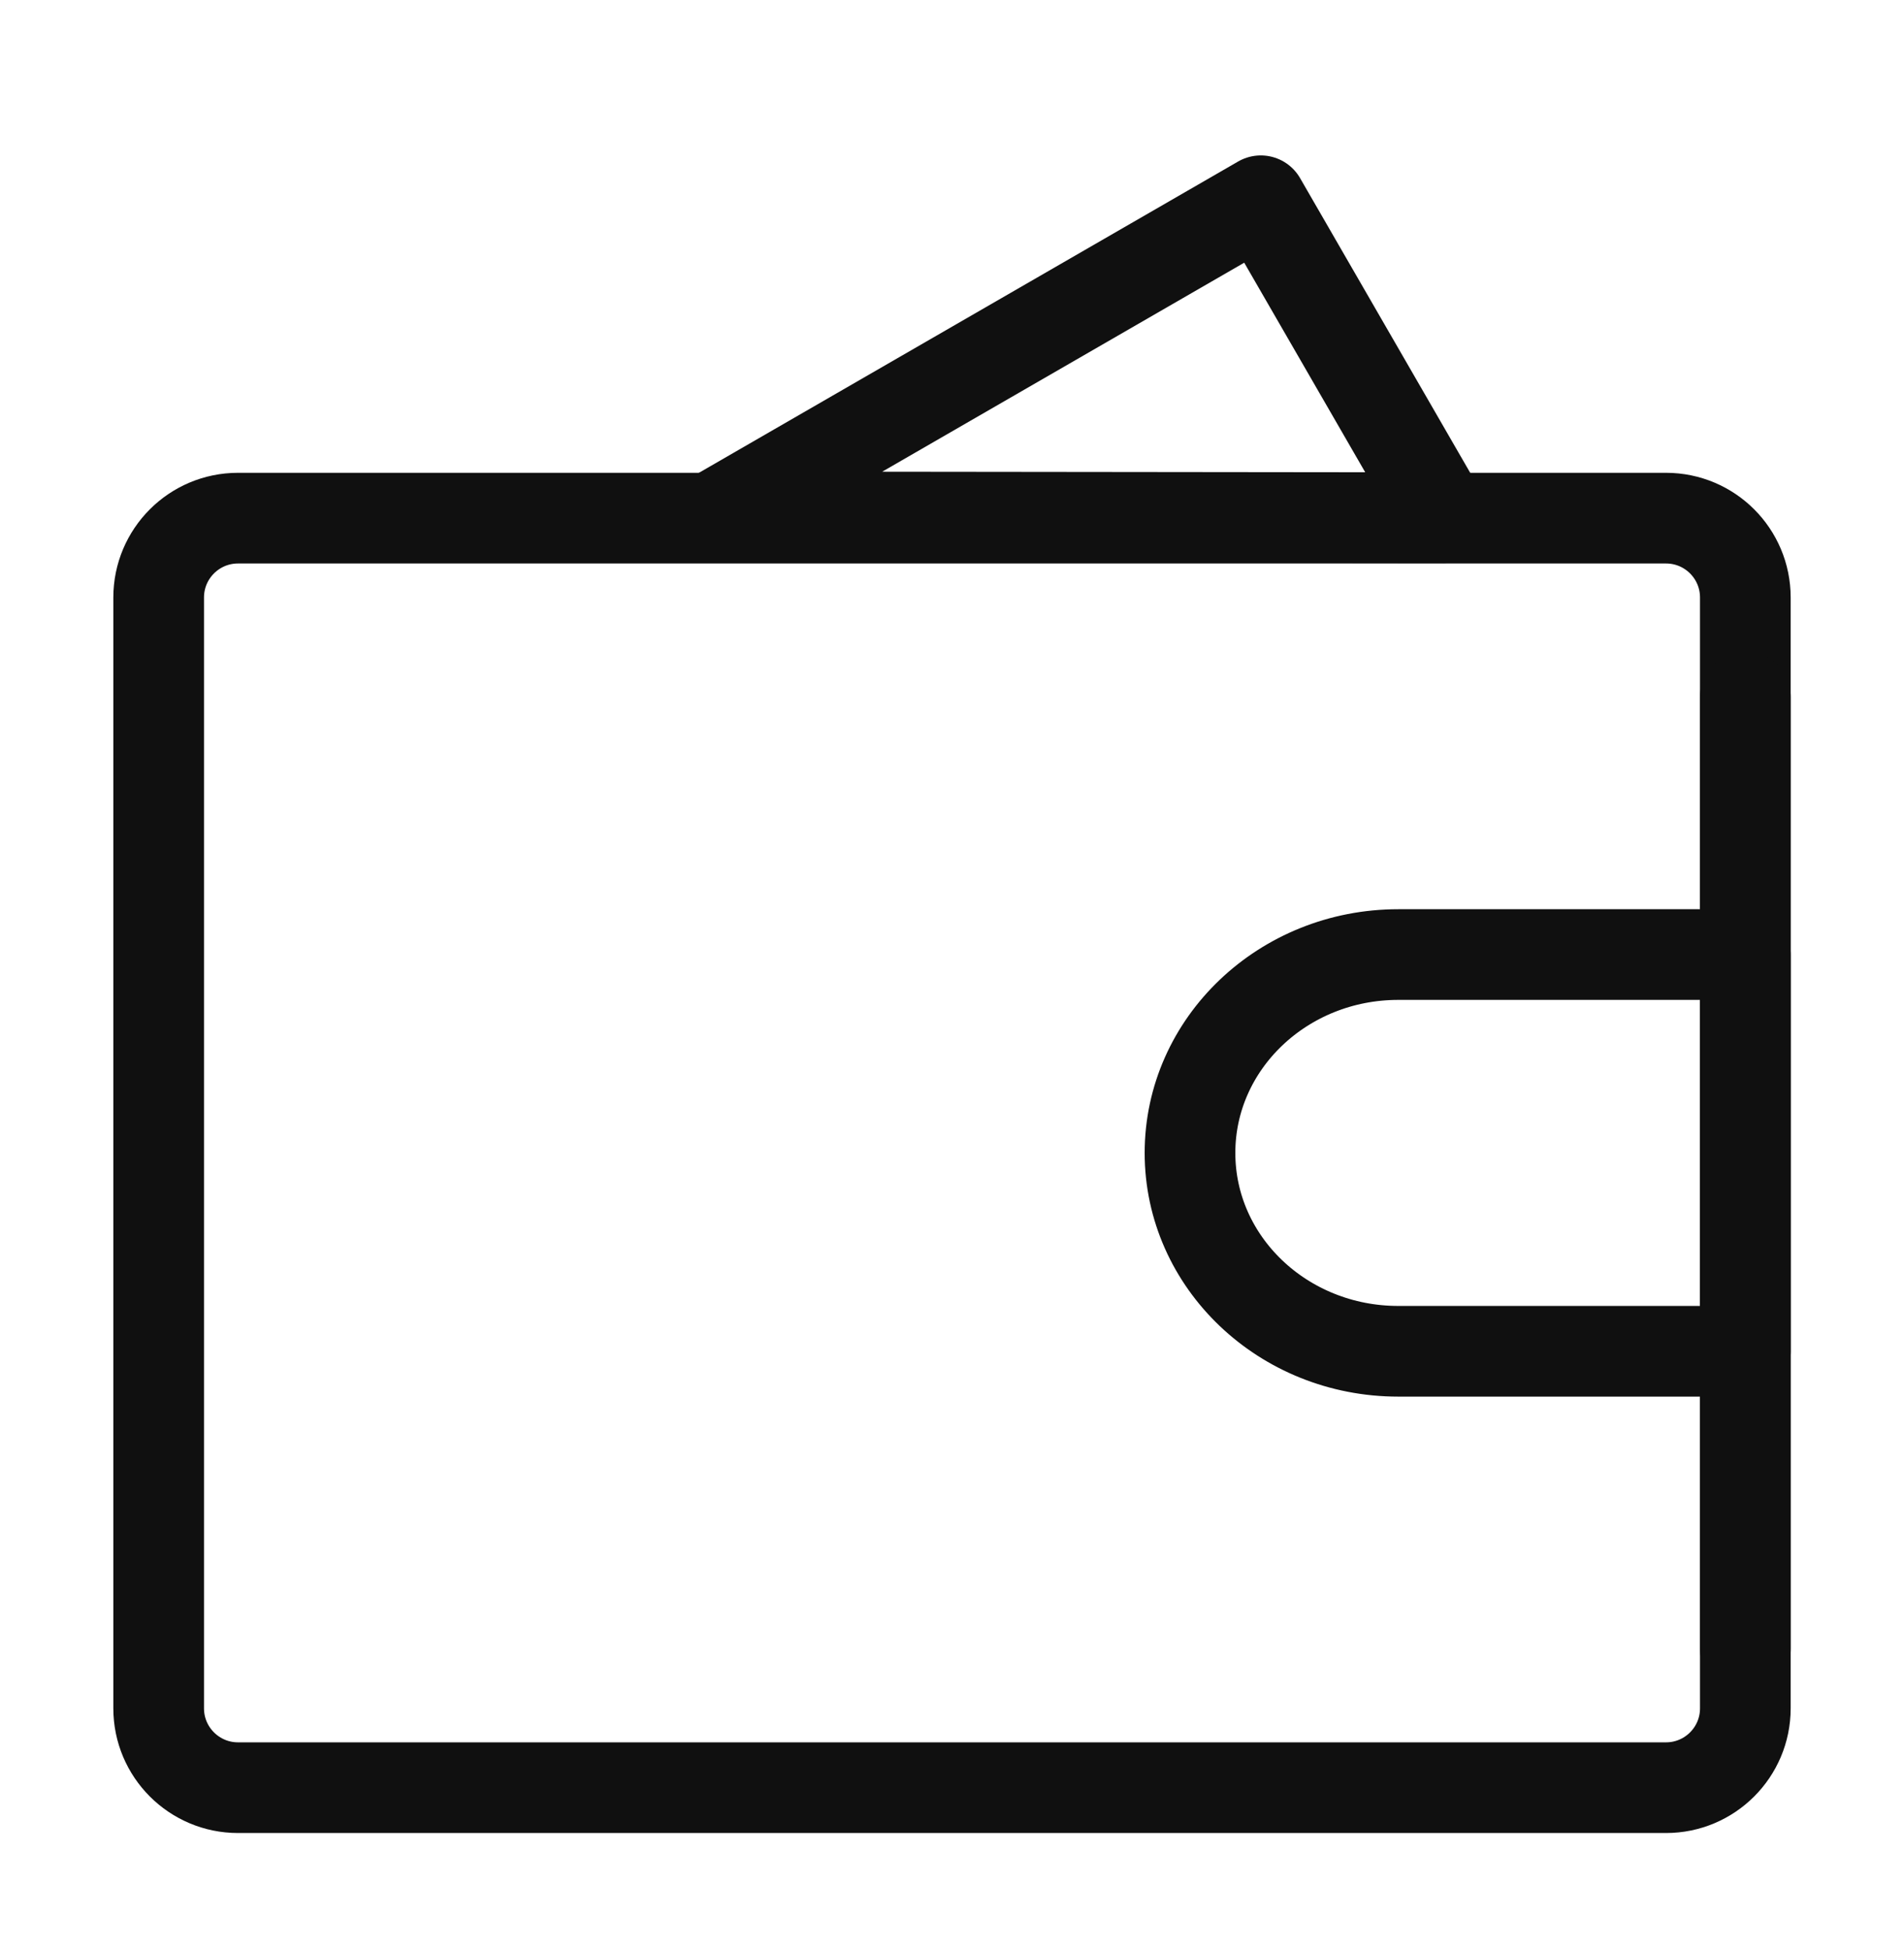
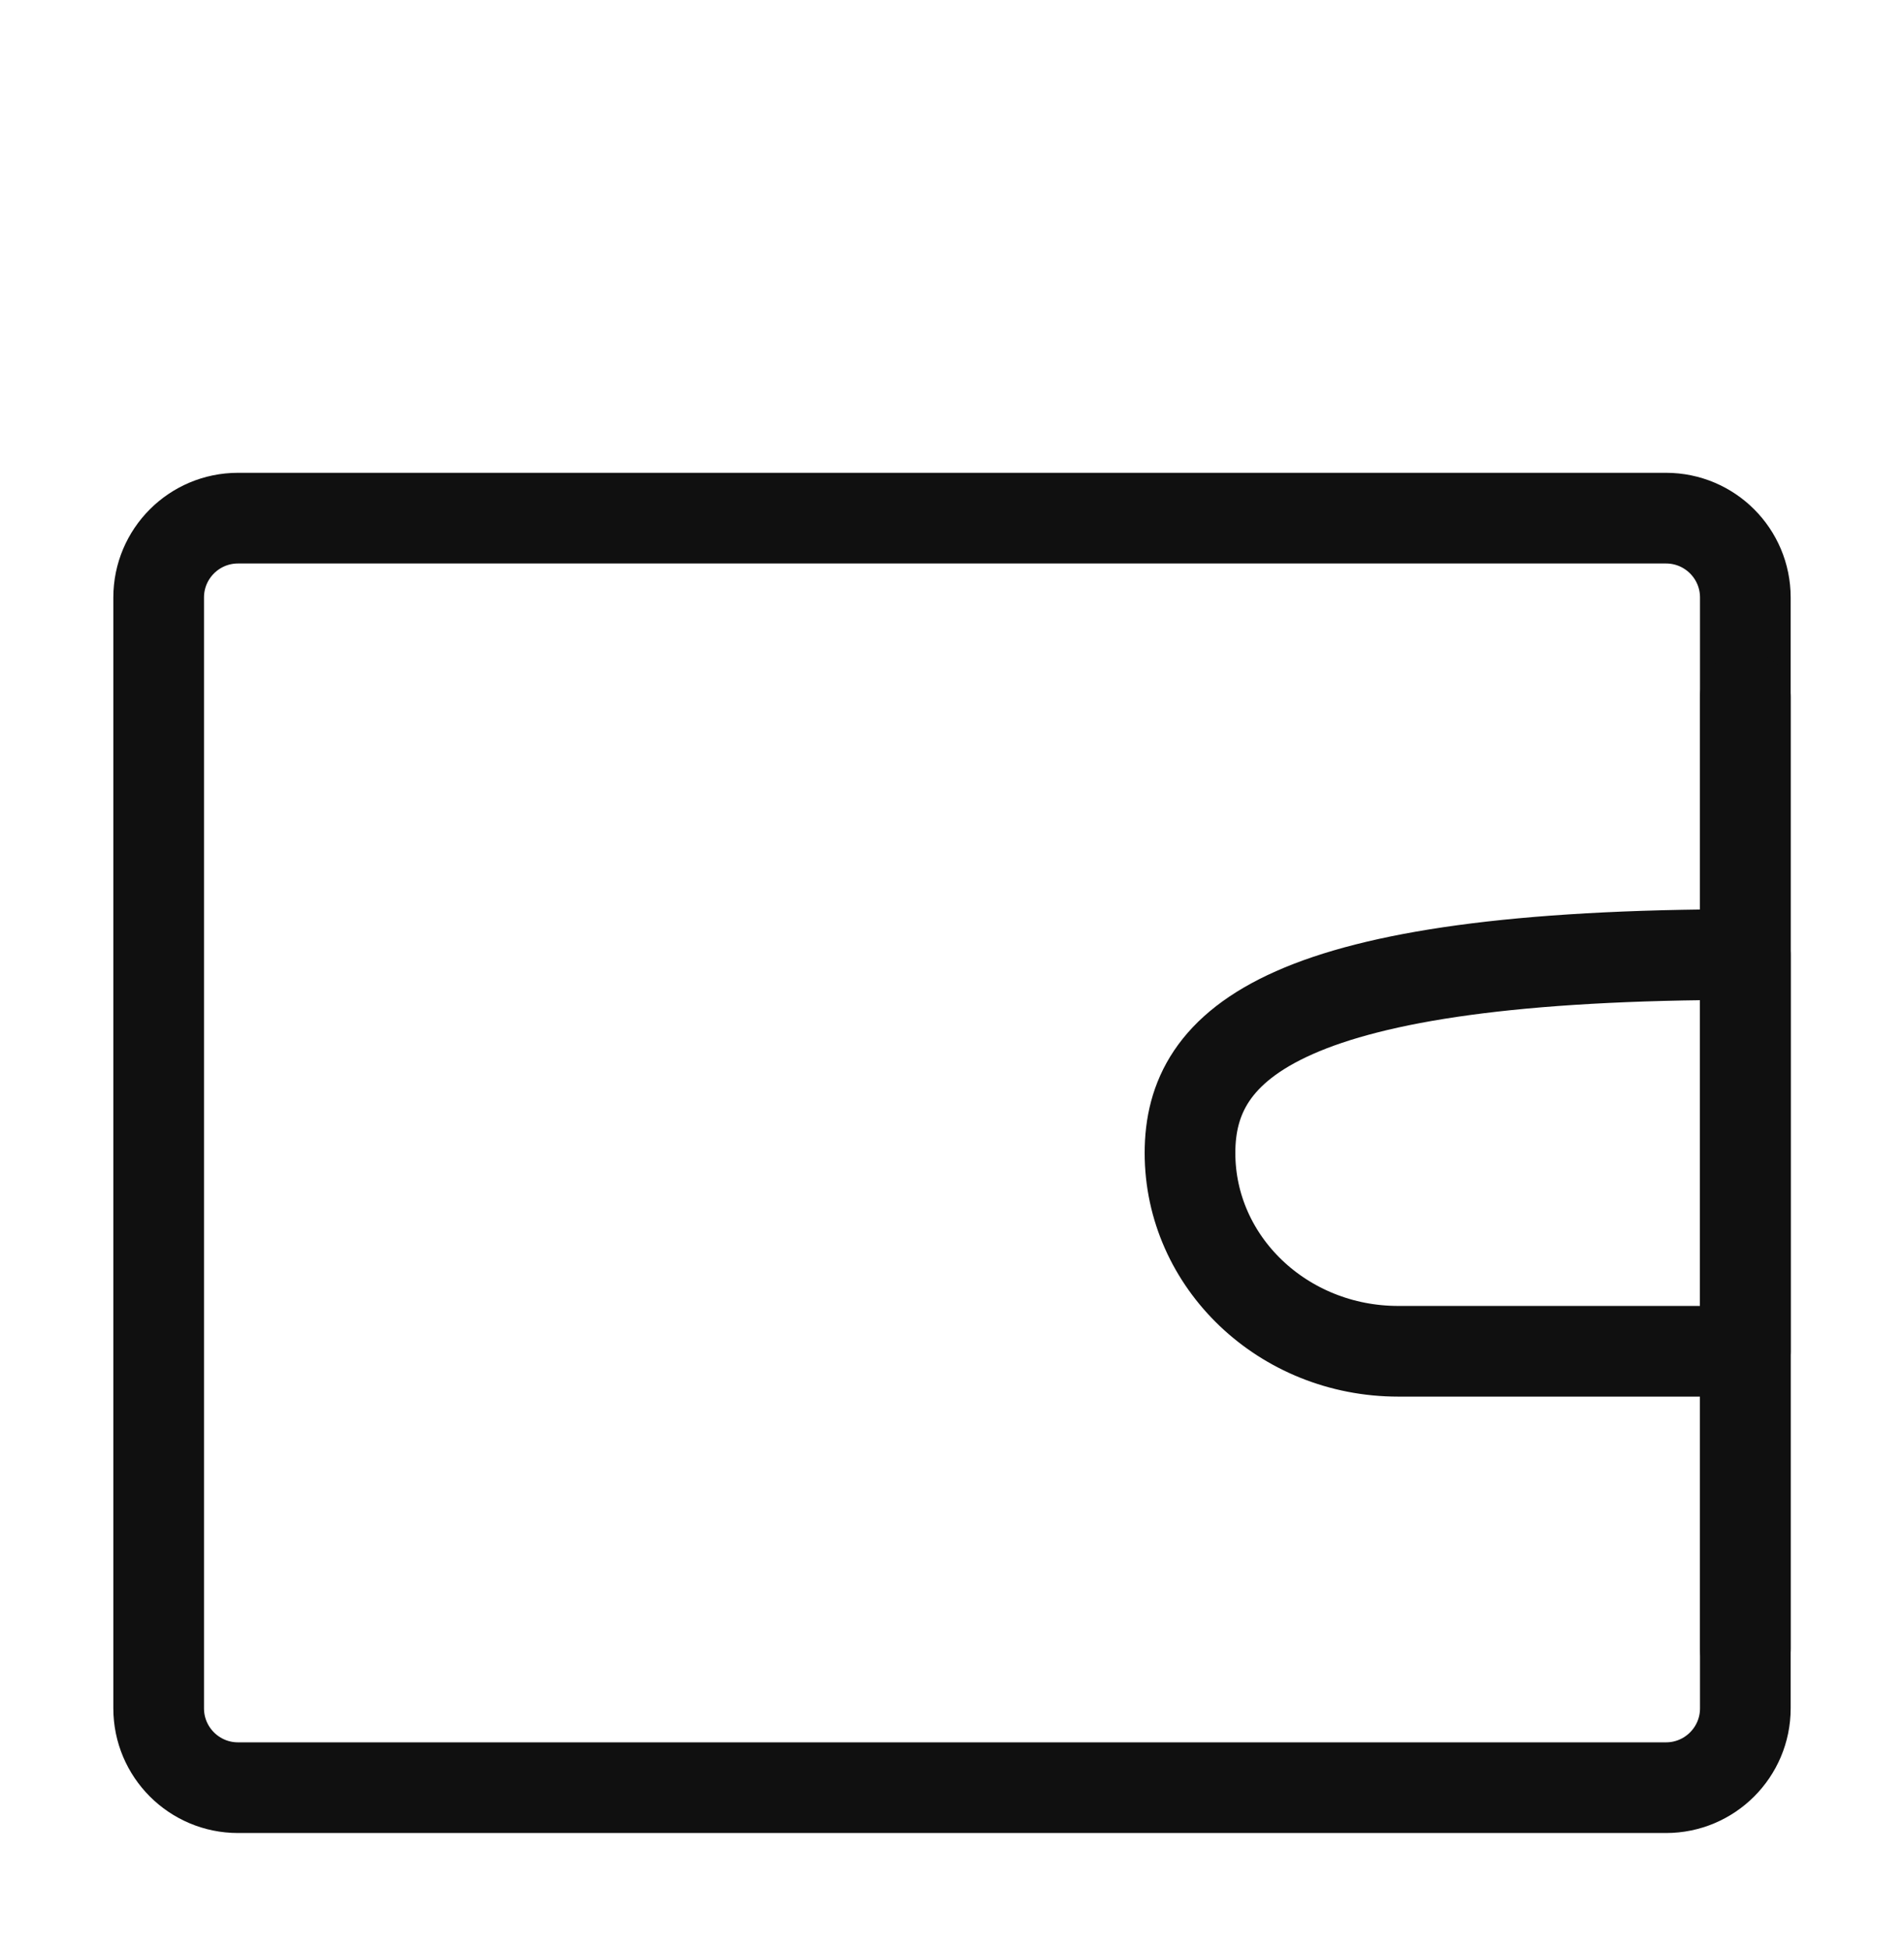
<svg xmlns="http://www.w3.org/2000/svg" width="42" height="43" viewBox="0 0 42 43" fill="none">
-   <path fill-rule="evenodd" clip-rule="evenodd" d="M15.734 11.4L27.812 4.428L31.848 11.418L15.734 11.4Z" stroke="#101010" stroke-width="2" stroke-linecap="round" stroke-linejoin="round" />
  <path d="M3.5 13.178C3.5 12.211 4.284 11.428 5.25 11.428H36.75C37.717 11.428 38.5 12.211 38.5 13.178V37.678C38.5 38.644 37.717 39.428 36.75 39.428H5.25C4.284 39.428 3.5 38.644 3.5 37.678V13.178Z" stroke="#101010" stroke-width="2" stroke-linejoin="round" />
-   <path d="M30.844 29.803H38.5V21.053H30.844C28.307 21.053 26.25 23.012 26.25 25.428C26.25 27.844 28.307 29.803 30.844 29.803Z" stroke="#101010" stroke-width="2" stroke-linejoin="round" />
+   <path d="M30.844 29.803H38.5V21.053C28.307 21.053 26.25 23.012 26.25 25.428C26.25 27.844 28.307 29.803 30.844 29.803Z" stroke="#101010" stroke-width="2" stroke-linejoin="round" />
  <path d="M38.5 15.365V36.365" stroke="#101010" stroke-width="2" stroke-linecap="round" />
</svg>